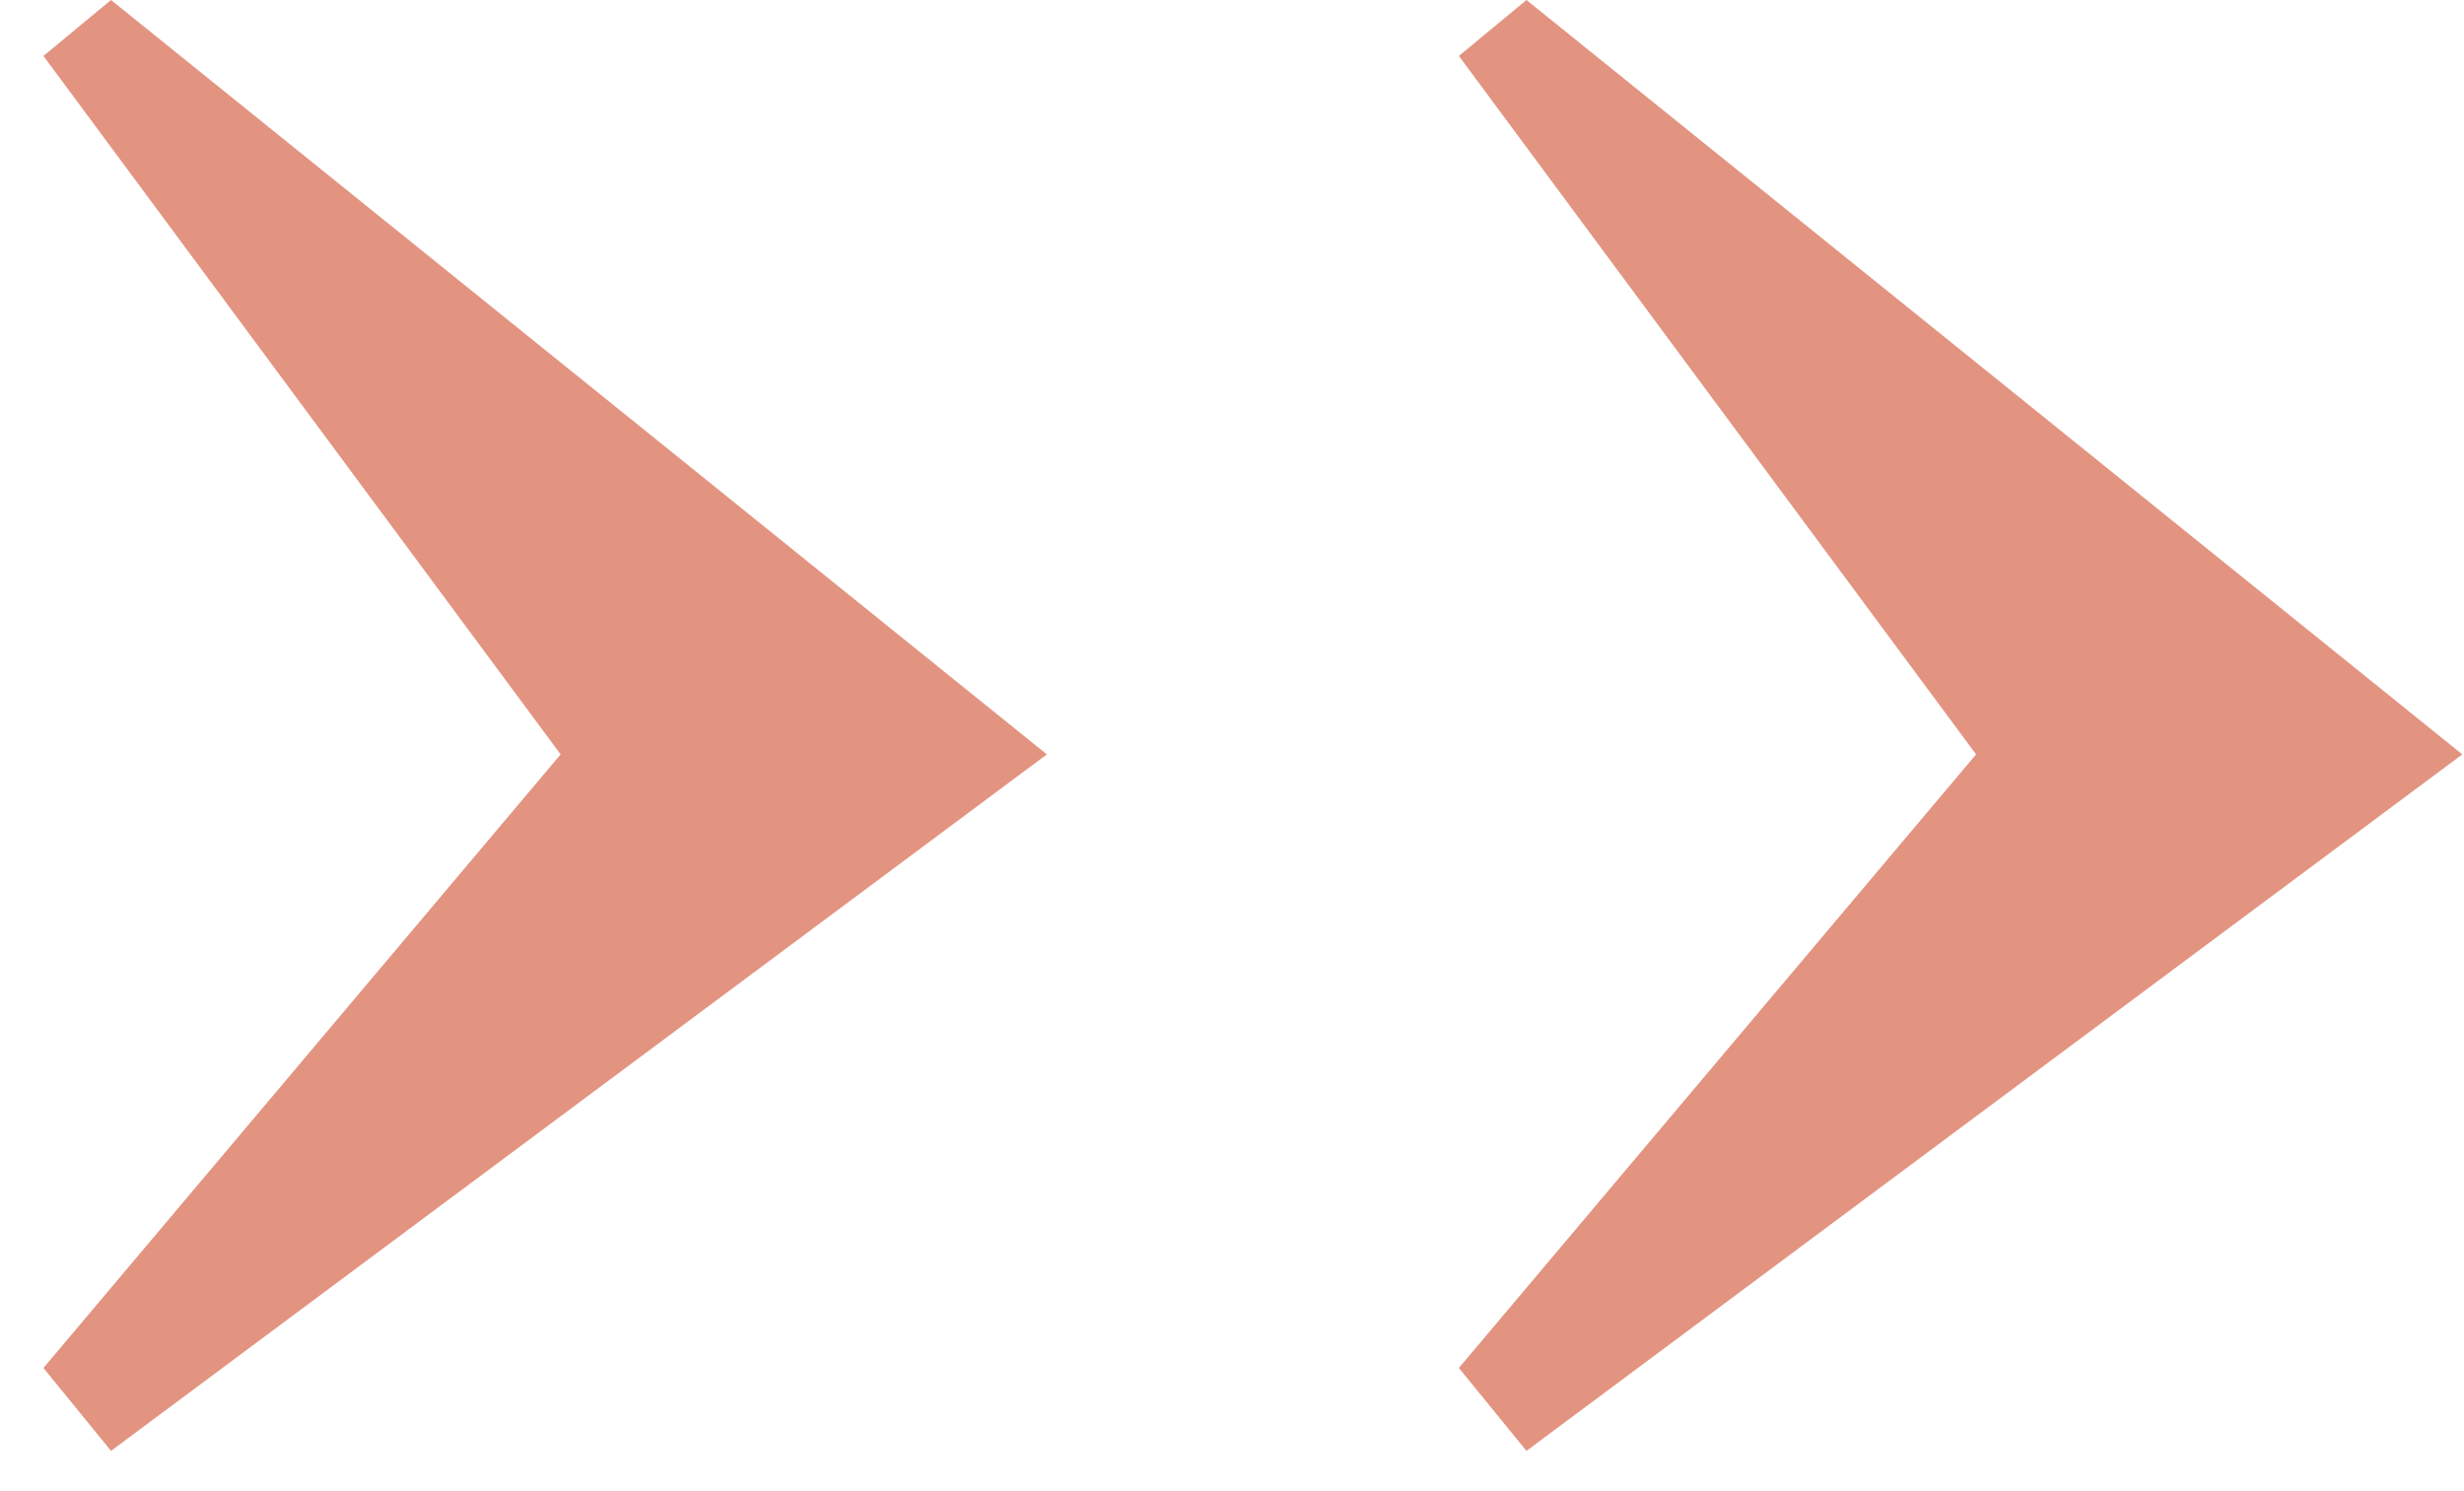
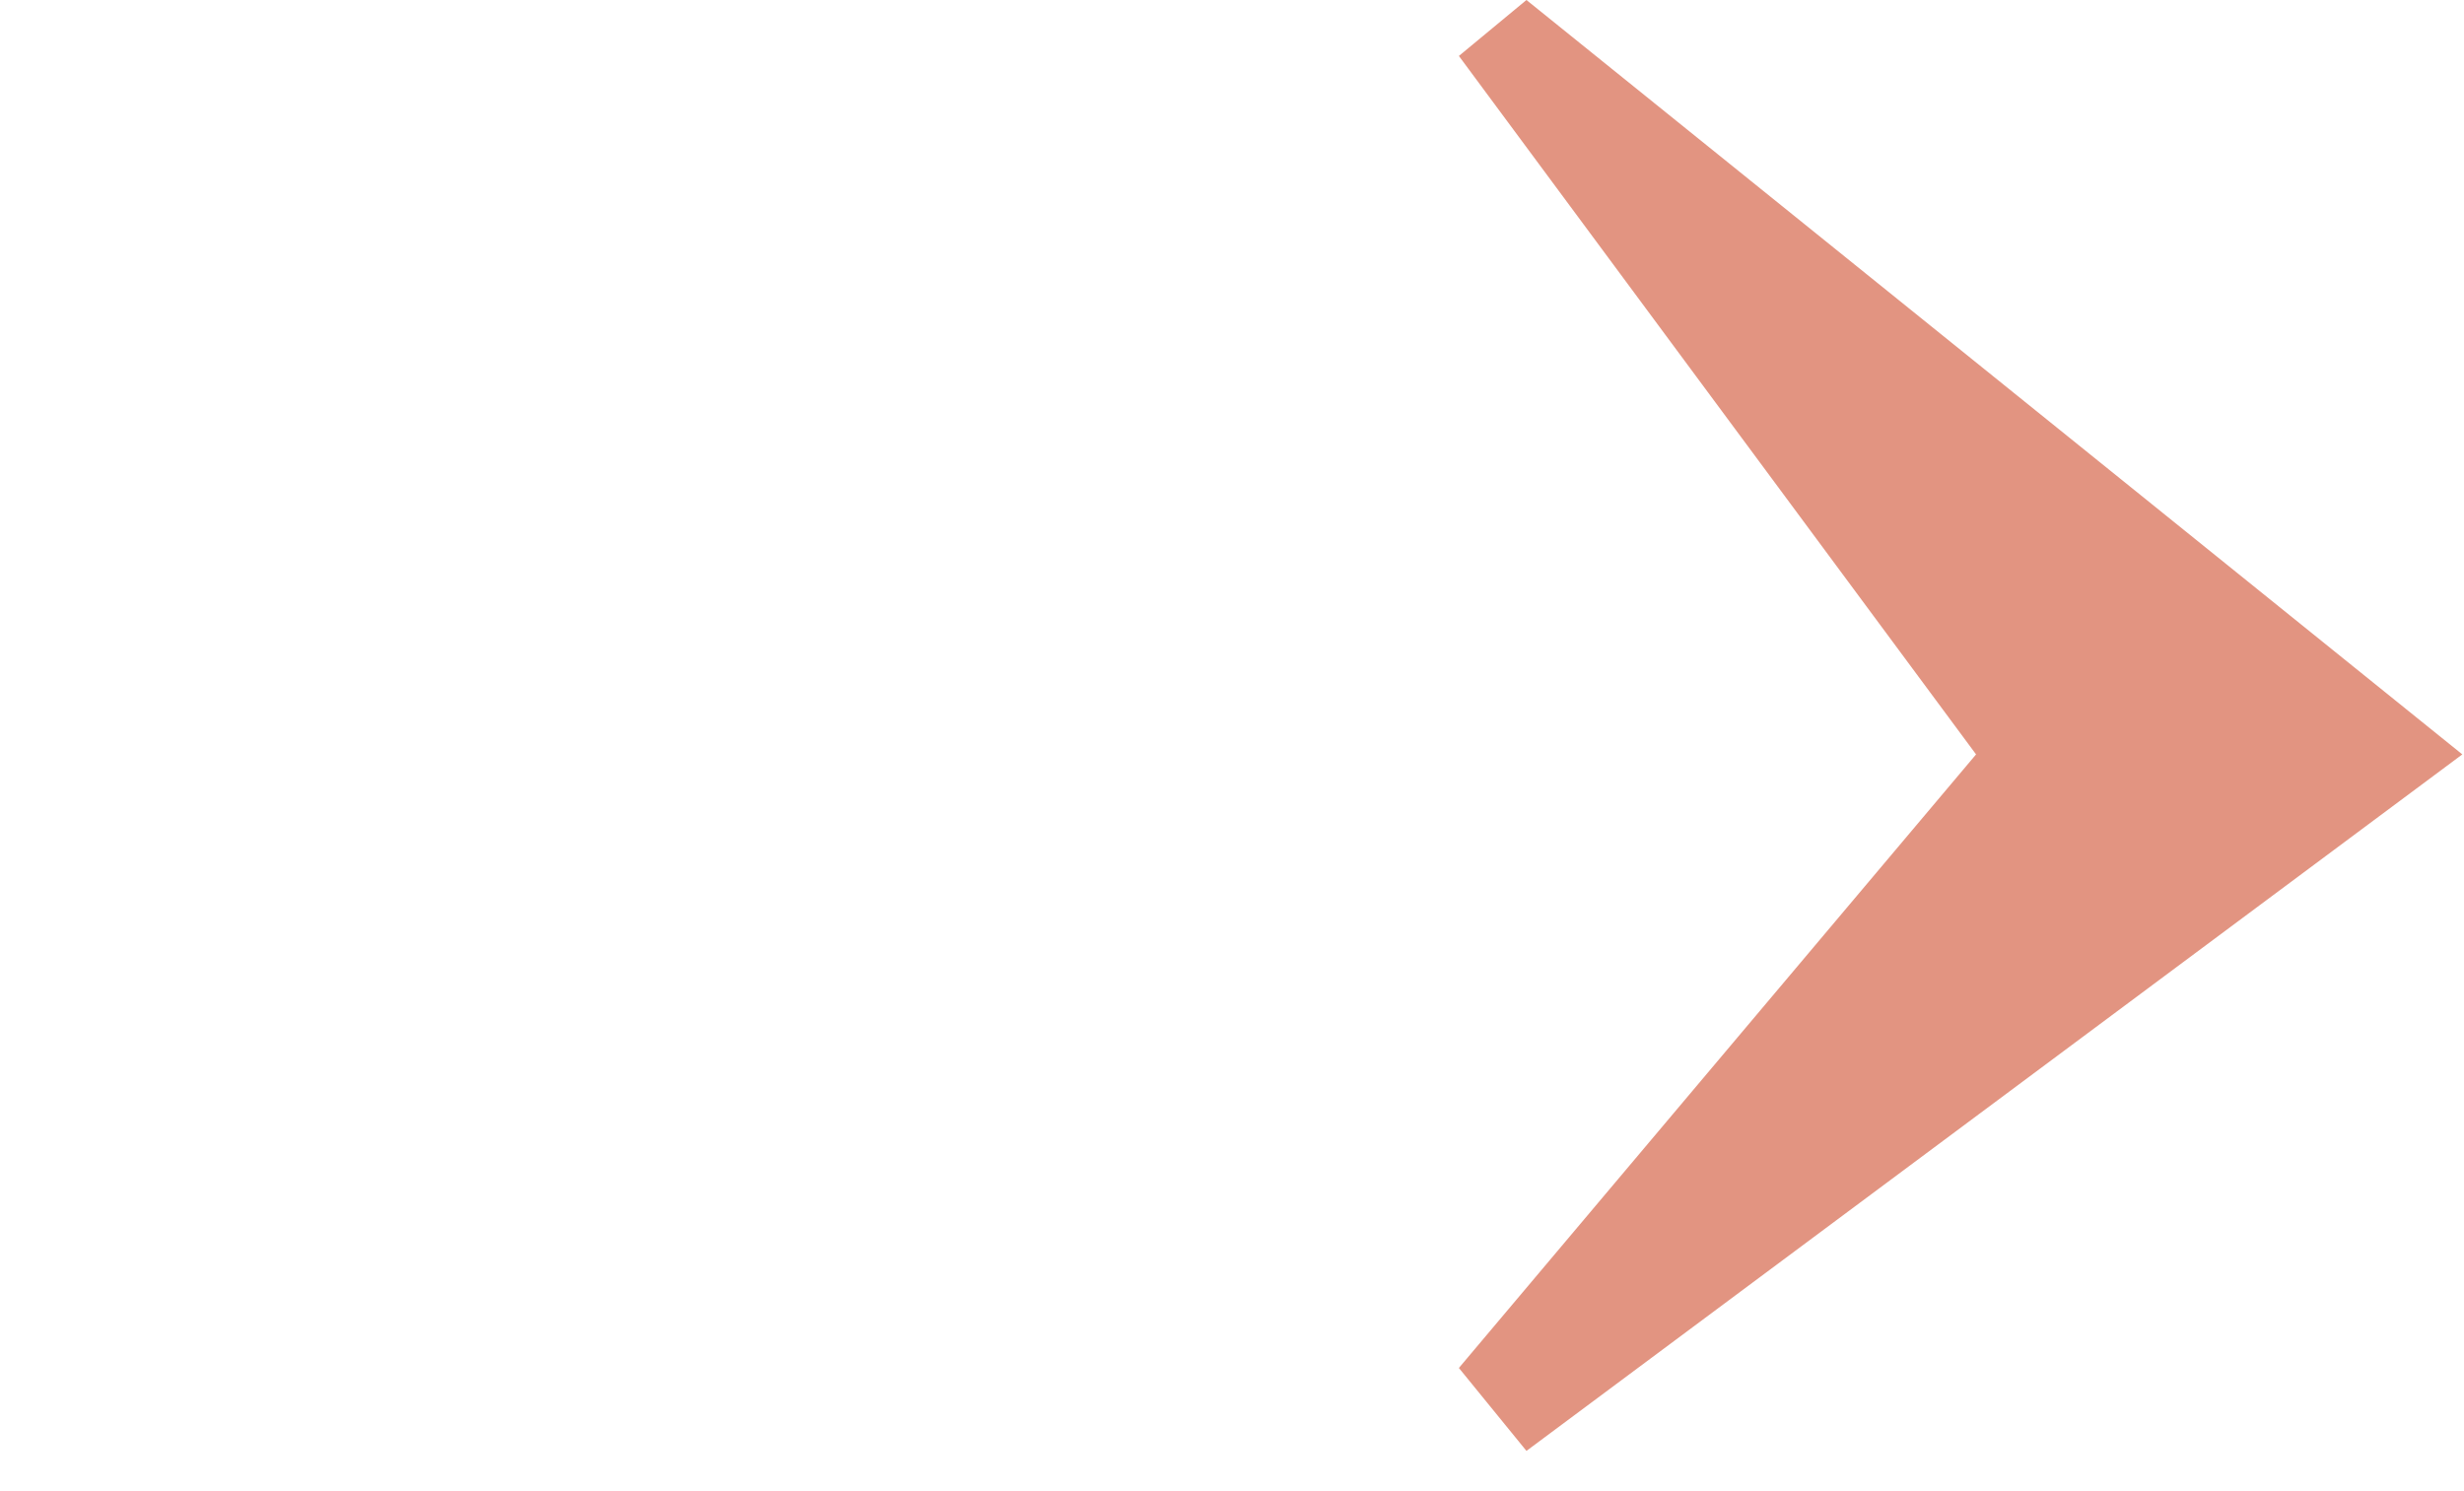
<svg xmlns="http://www.w3.org/2000/svg" width="38" height="23" viewBox="0 0 38 23" fill="none">
  <path d="M37.974 11.636L23.541 22.379L22.499 21.1L30.475 11.636L22.499 0.863L23.541 0L37.974 11.636Z" fill="#E29481" />
-   <path d="M16.145 11.636L1.712 22.379L0.67 21.1L8.646 11.636L0.67 0.863L1.712 0L16.145 11.636Z" fill="#E29481" />
</svg>